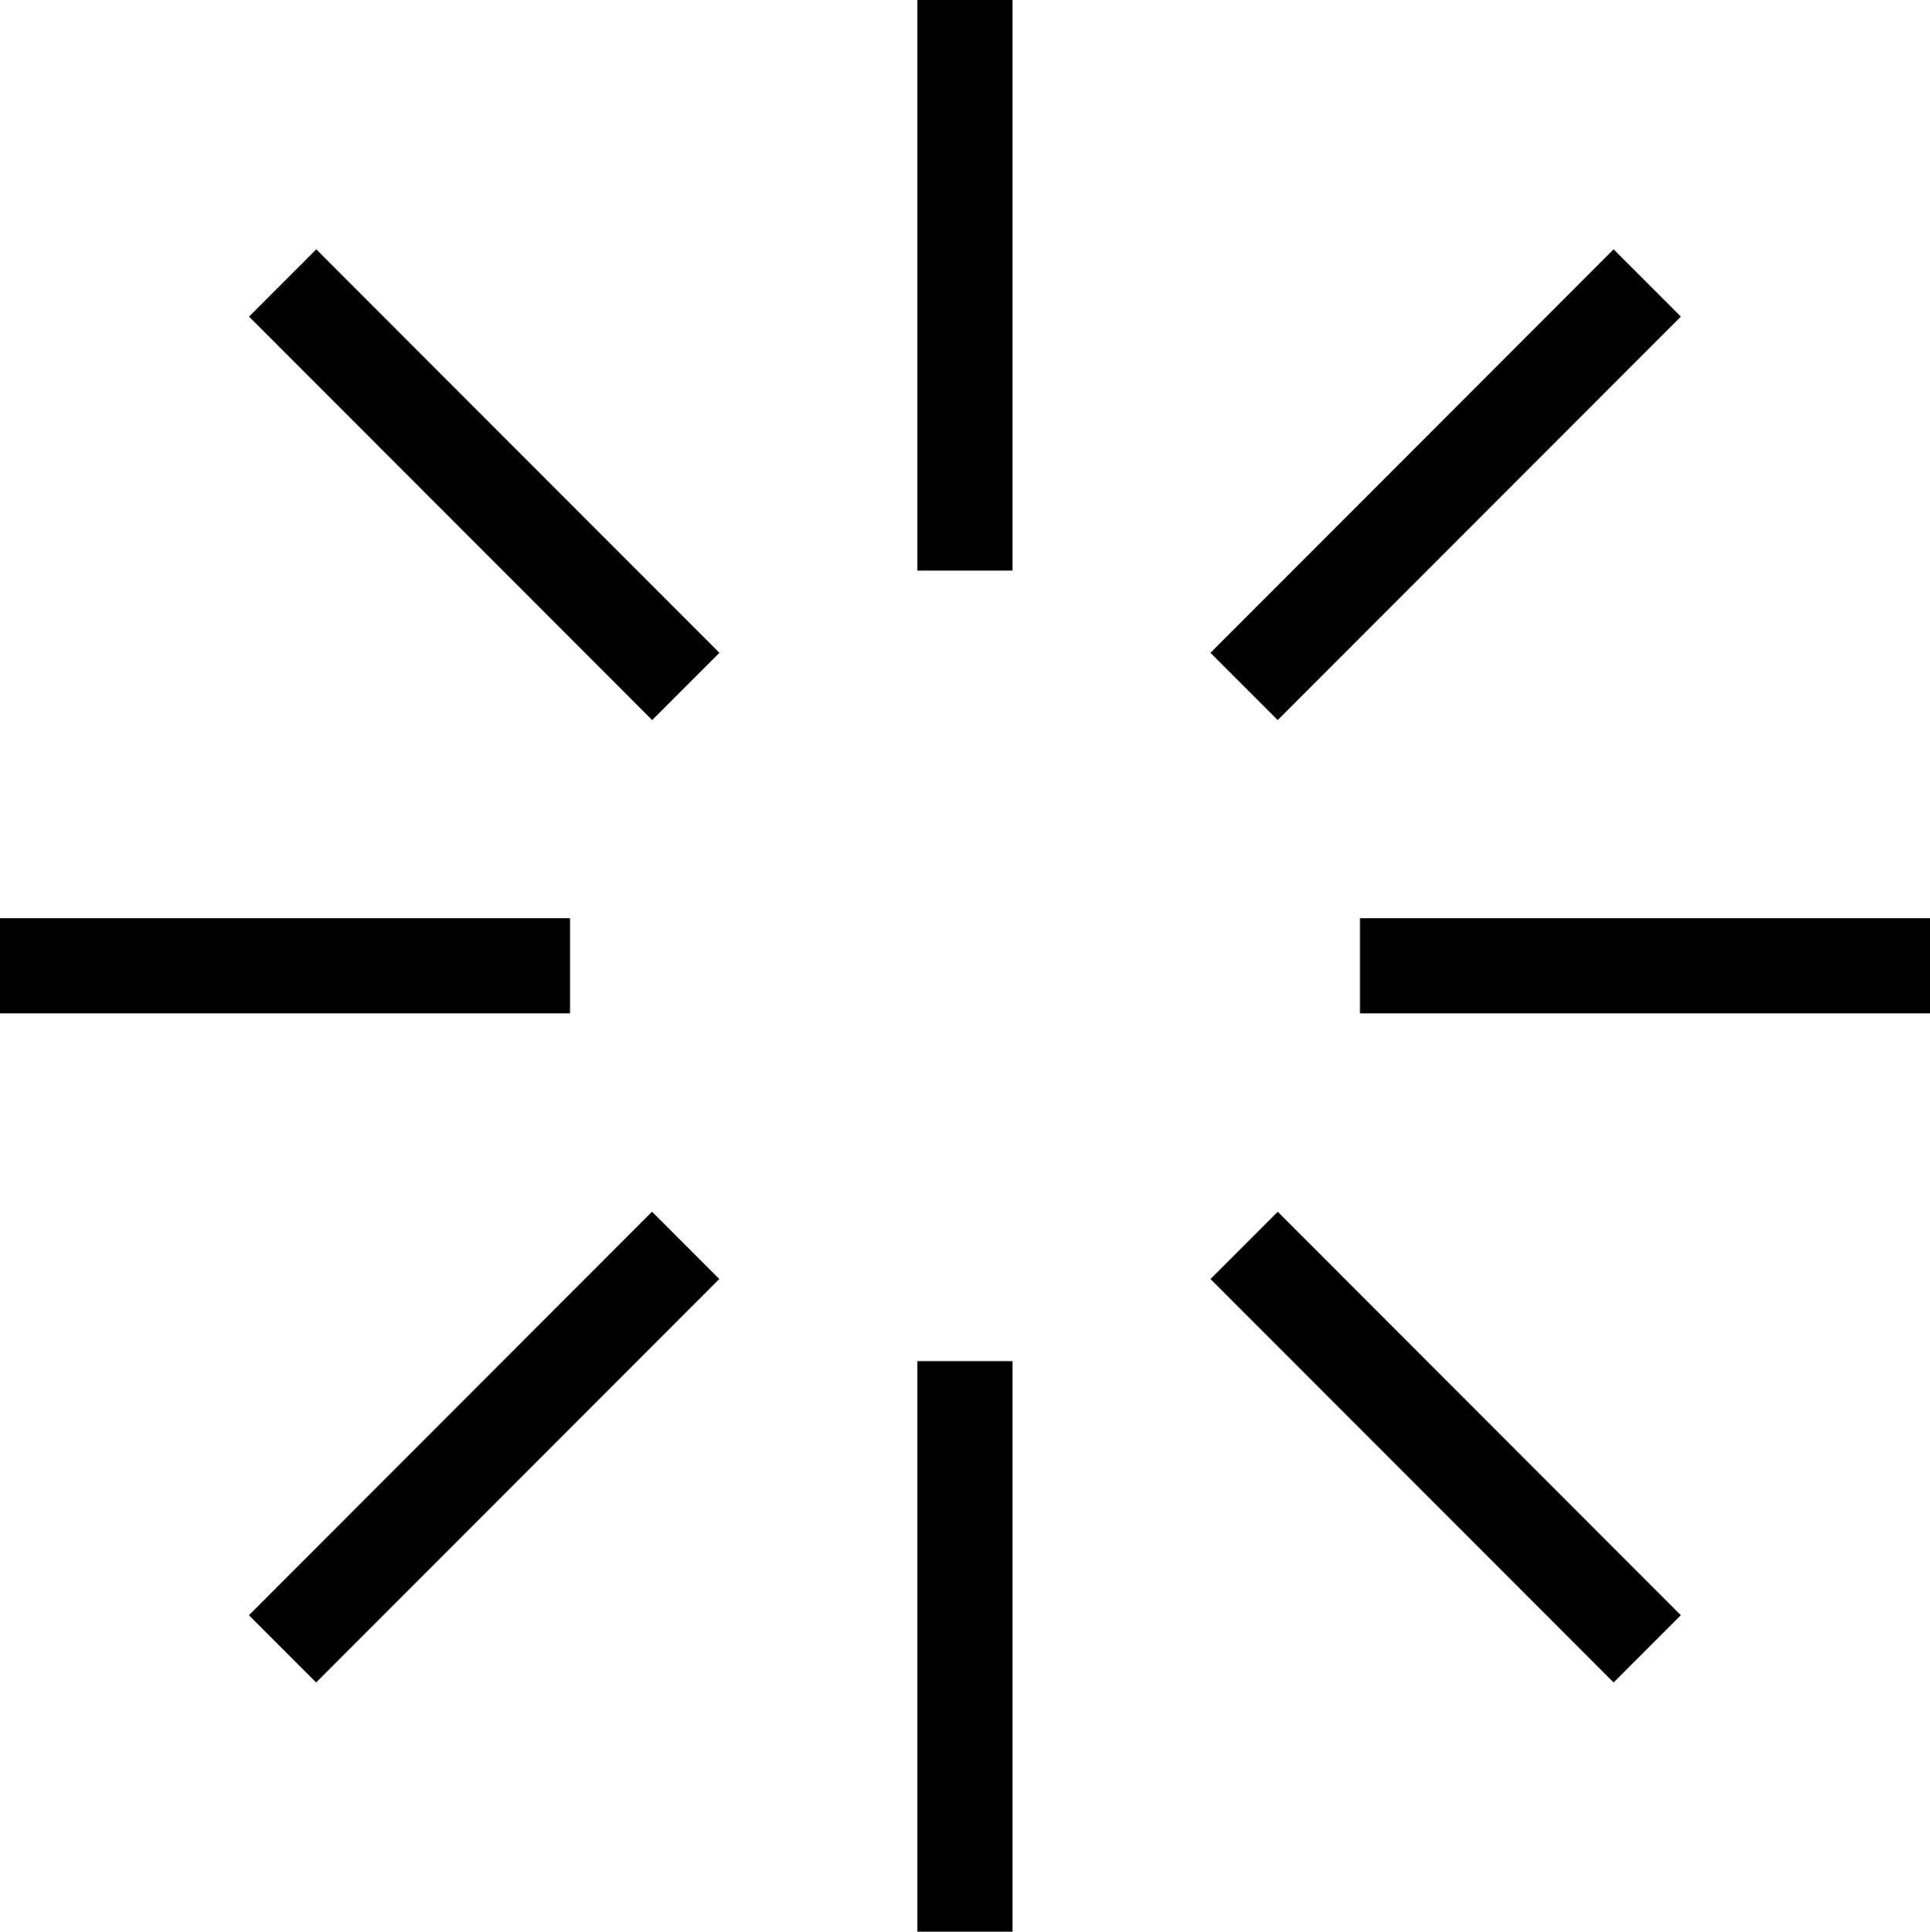
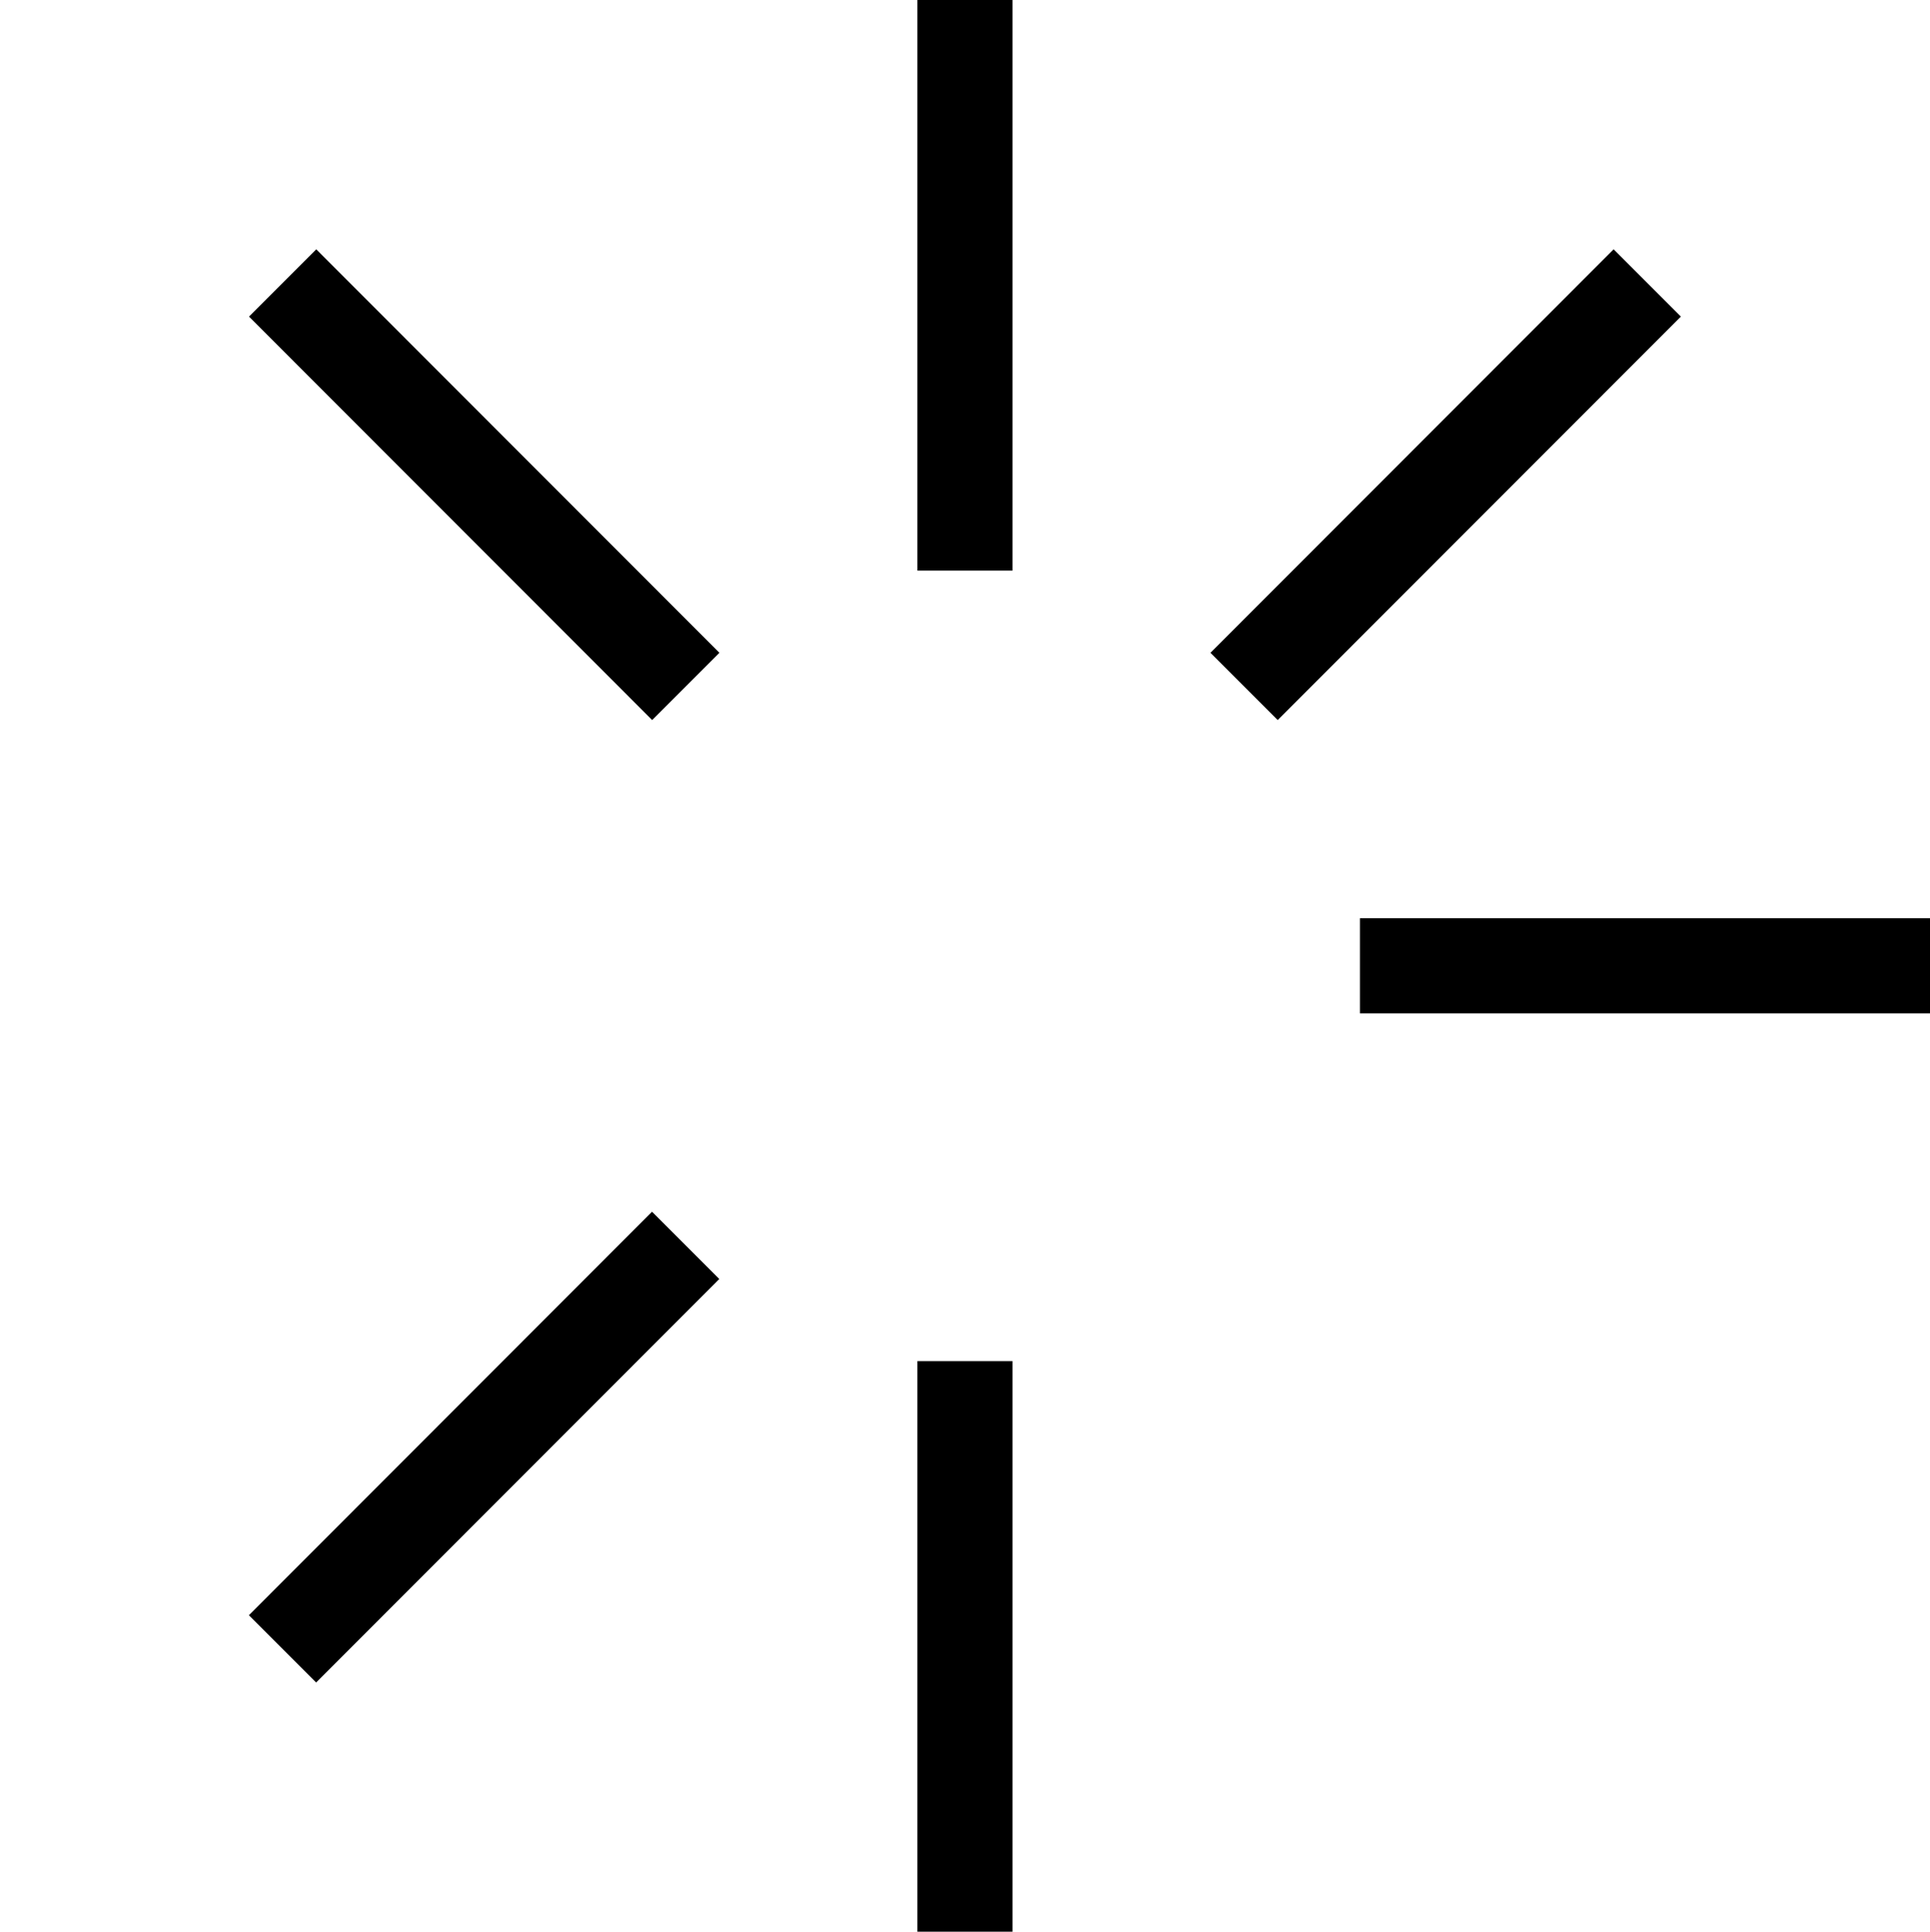
<svg xmlns="http://www.w3.org/2000/svg" id="Capa_2" data-name="Capa 2" viewBox="0 0 157.26 157.36">
  <defs>
    <style>
      .cls-1 {
        fill: #000;
        stroke-width: 0px;
      }
    </style>
  </defs>
  <g id="Capa_1-2" data-name="Capa 1">
    <g>
      <path class="cls-1" d="M74.75,46.48h7.75s0-46.48,0-46.48h-7.75s0,46.48,0,46.48Z" />
      <path class="cls-1" d="M104.11,58.66l32.85-32.87-5.48-5.48-32.85,32.87,5.48,5.48Z" />
      <path class="cls-1" d="M110.81,82.55h46.45s0-7.75,0-7.75h-46.45s0,7.75,0,7.75Z" />
-       <path class="cls-1" d="M131.48,137.06l5.48-5.48-32.85-32.87-5.48,5.48,32.85,32.87Z" />
      <path class="cls-1" d="M74.75,157.36h7.75s0-46.48,0-46.48h-7.75s0,46.48,0,46.48Z" />
      <path class="cls-1" d="M25.76,137.06l32.85-32.87-5.48-5.48-32.85,32.87,5.48,5.48Z" />
-       <path class="cls-1" d="M0,82.55h46.45s0-7.75,0-7.75H0s0,7.75,0,7.75Z" />
      <path class="cls-1" d="M53.14,58.66l5.48-5.48L25.77,20.31l-5.48,5.48,32.85,32.87Z" />
    </g>
  </g>
</svg>